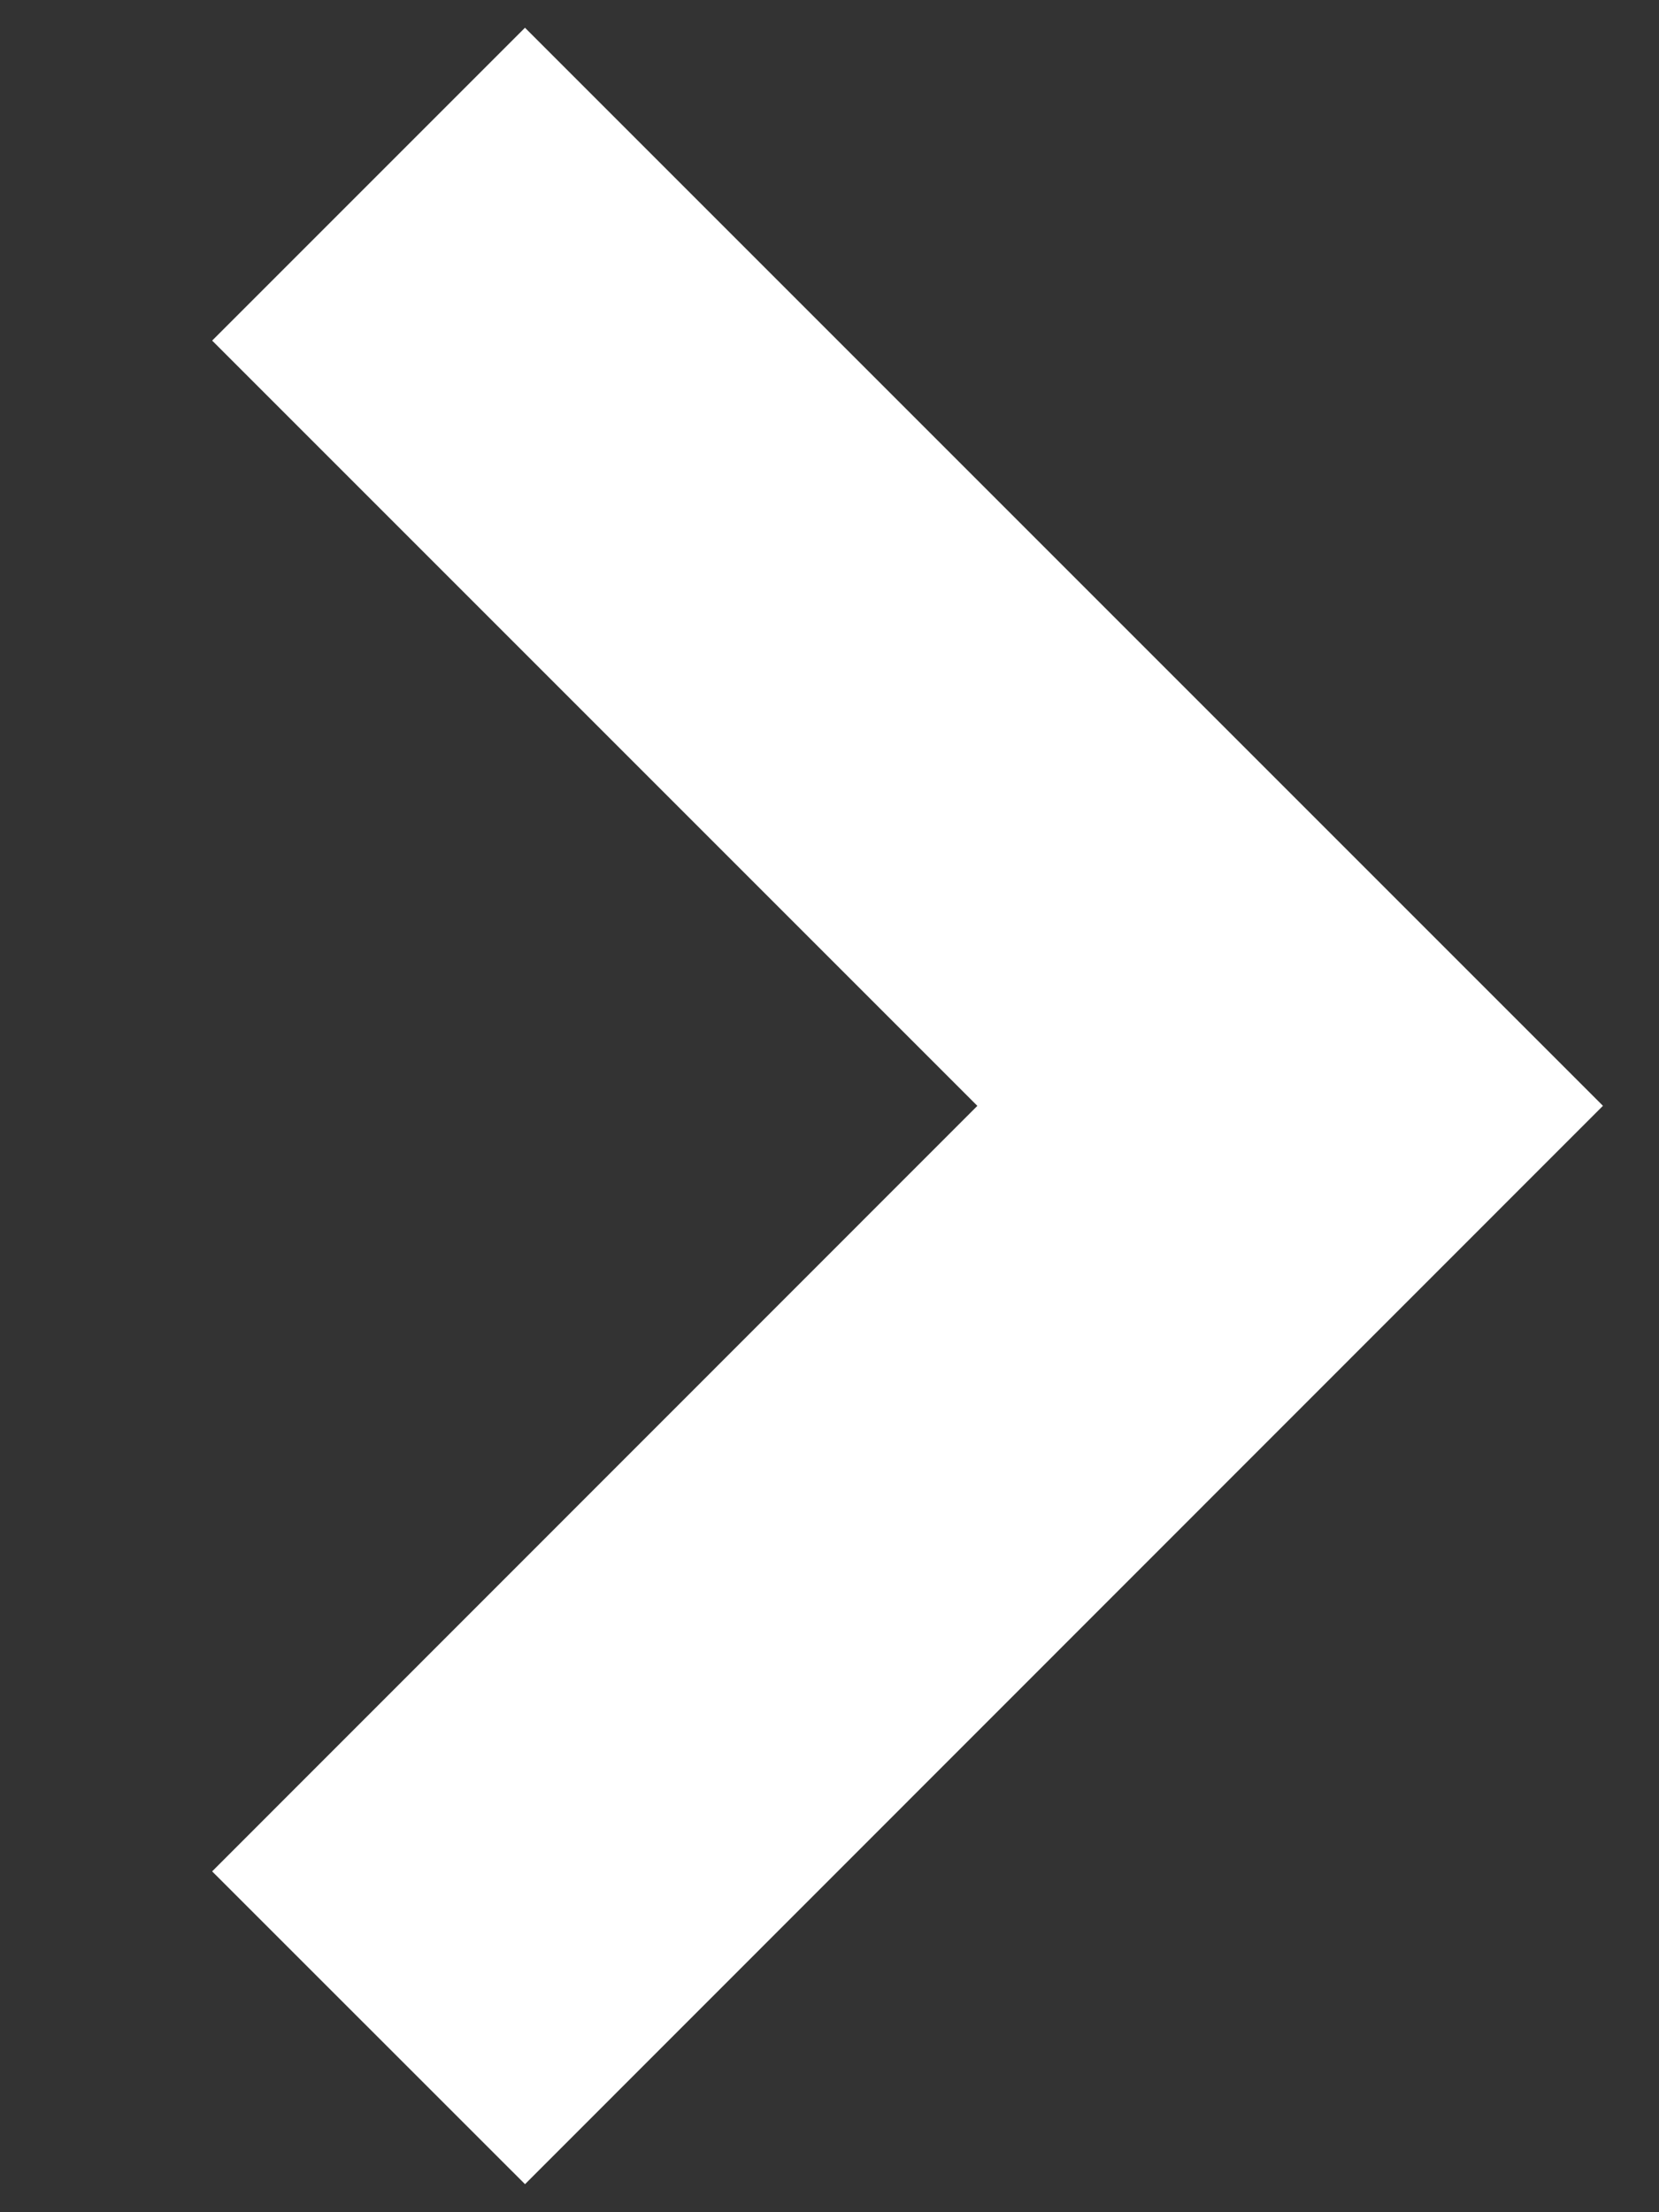
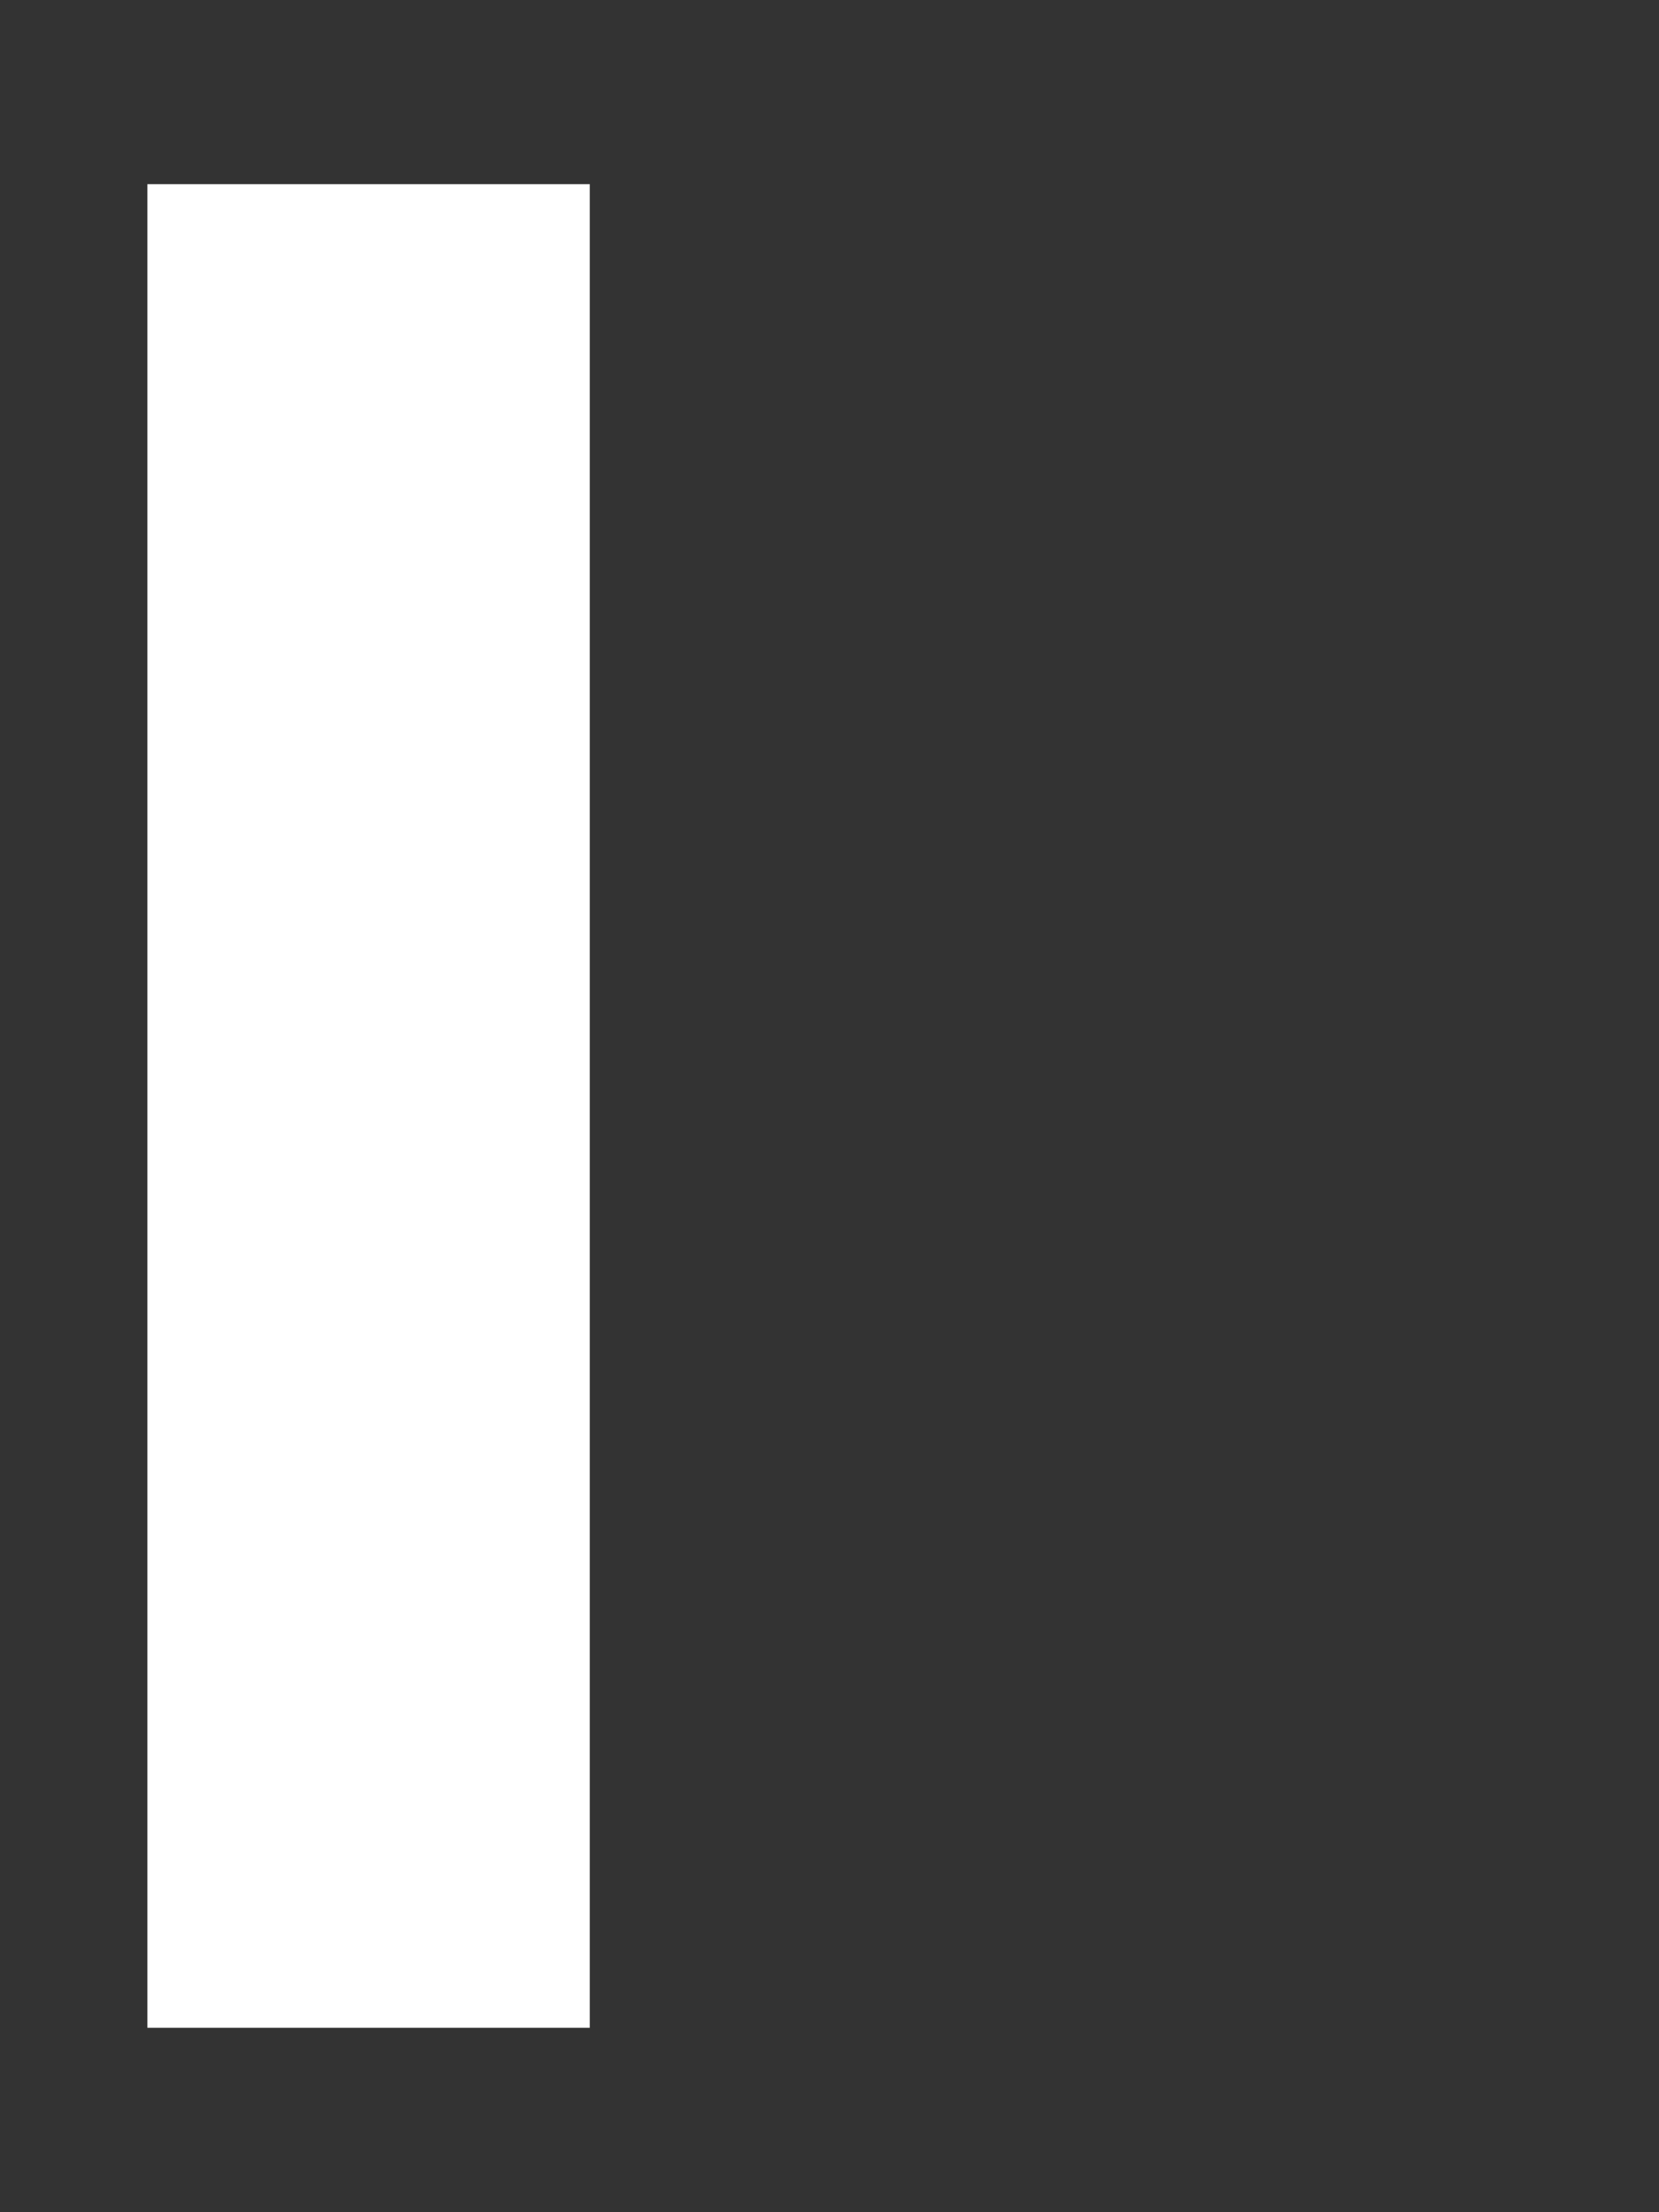
<svg xmlns="http://www.w3.org/2000/svg" width="6" height="8" viewBox="0 0 6 8" fill="none">
  <rect x="0" y="0" width="6" height="8" fill="#333333" stroke="none" />
-   <path d="M1.333 0.666L4.666 3.999L1.333 7.333" stroke="white" stroke-width="1.6" />
+   <path d="M1.333 0.666L1.333 7.333" stroke="white" stroke-width="1.6" />
</svg>